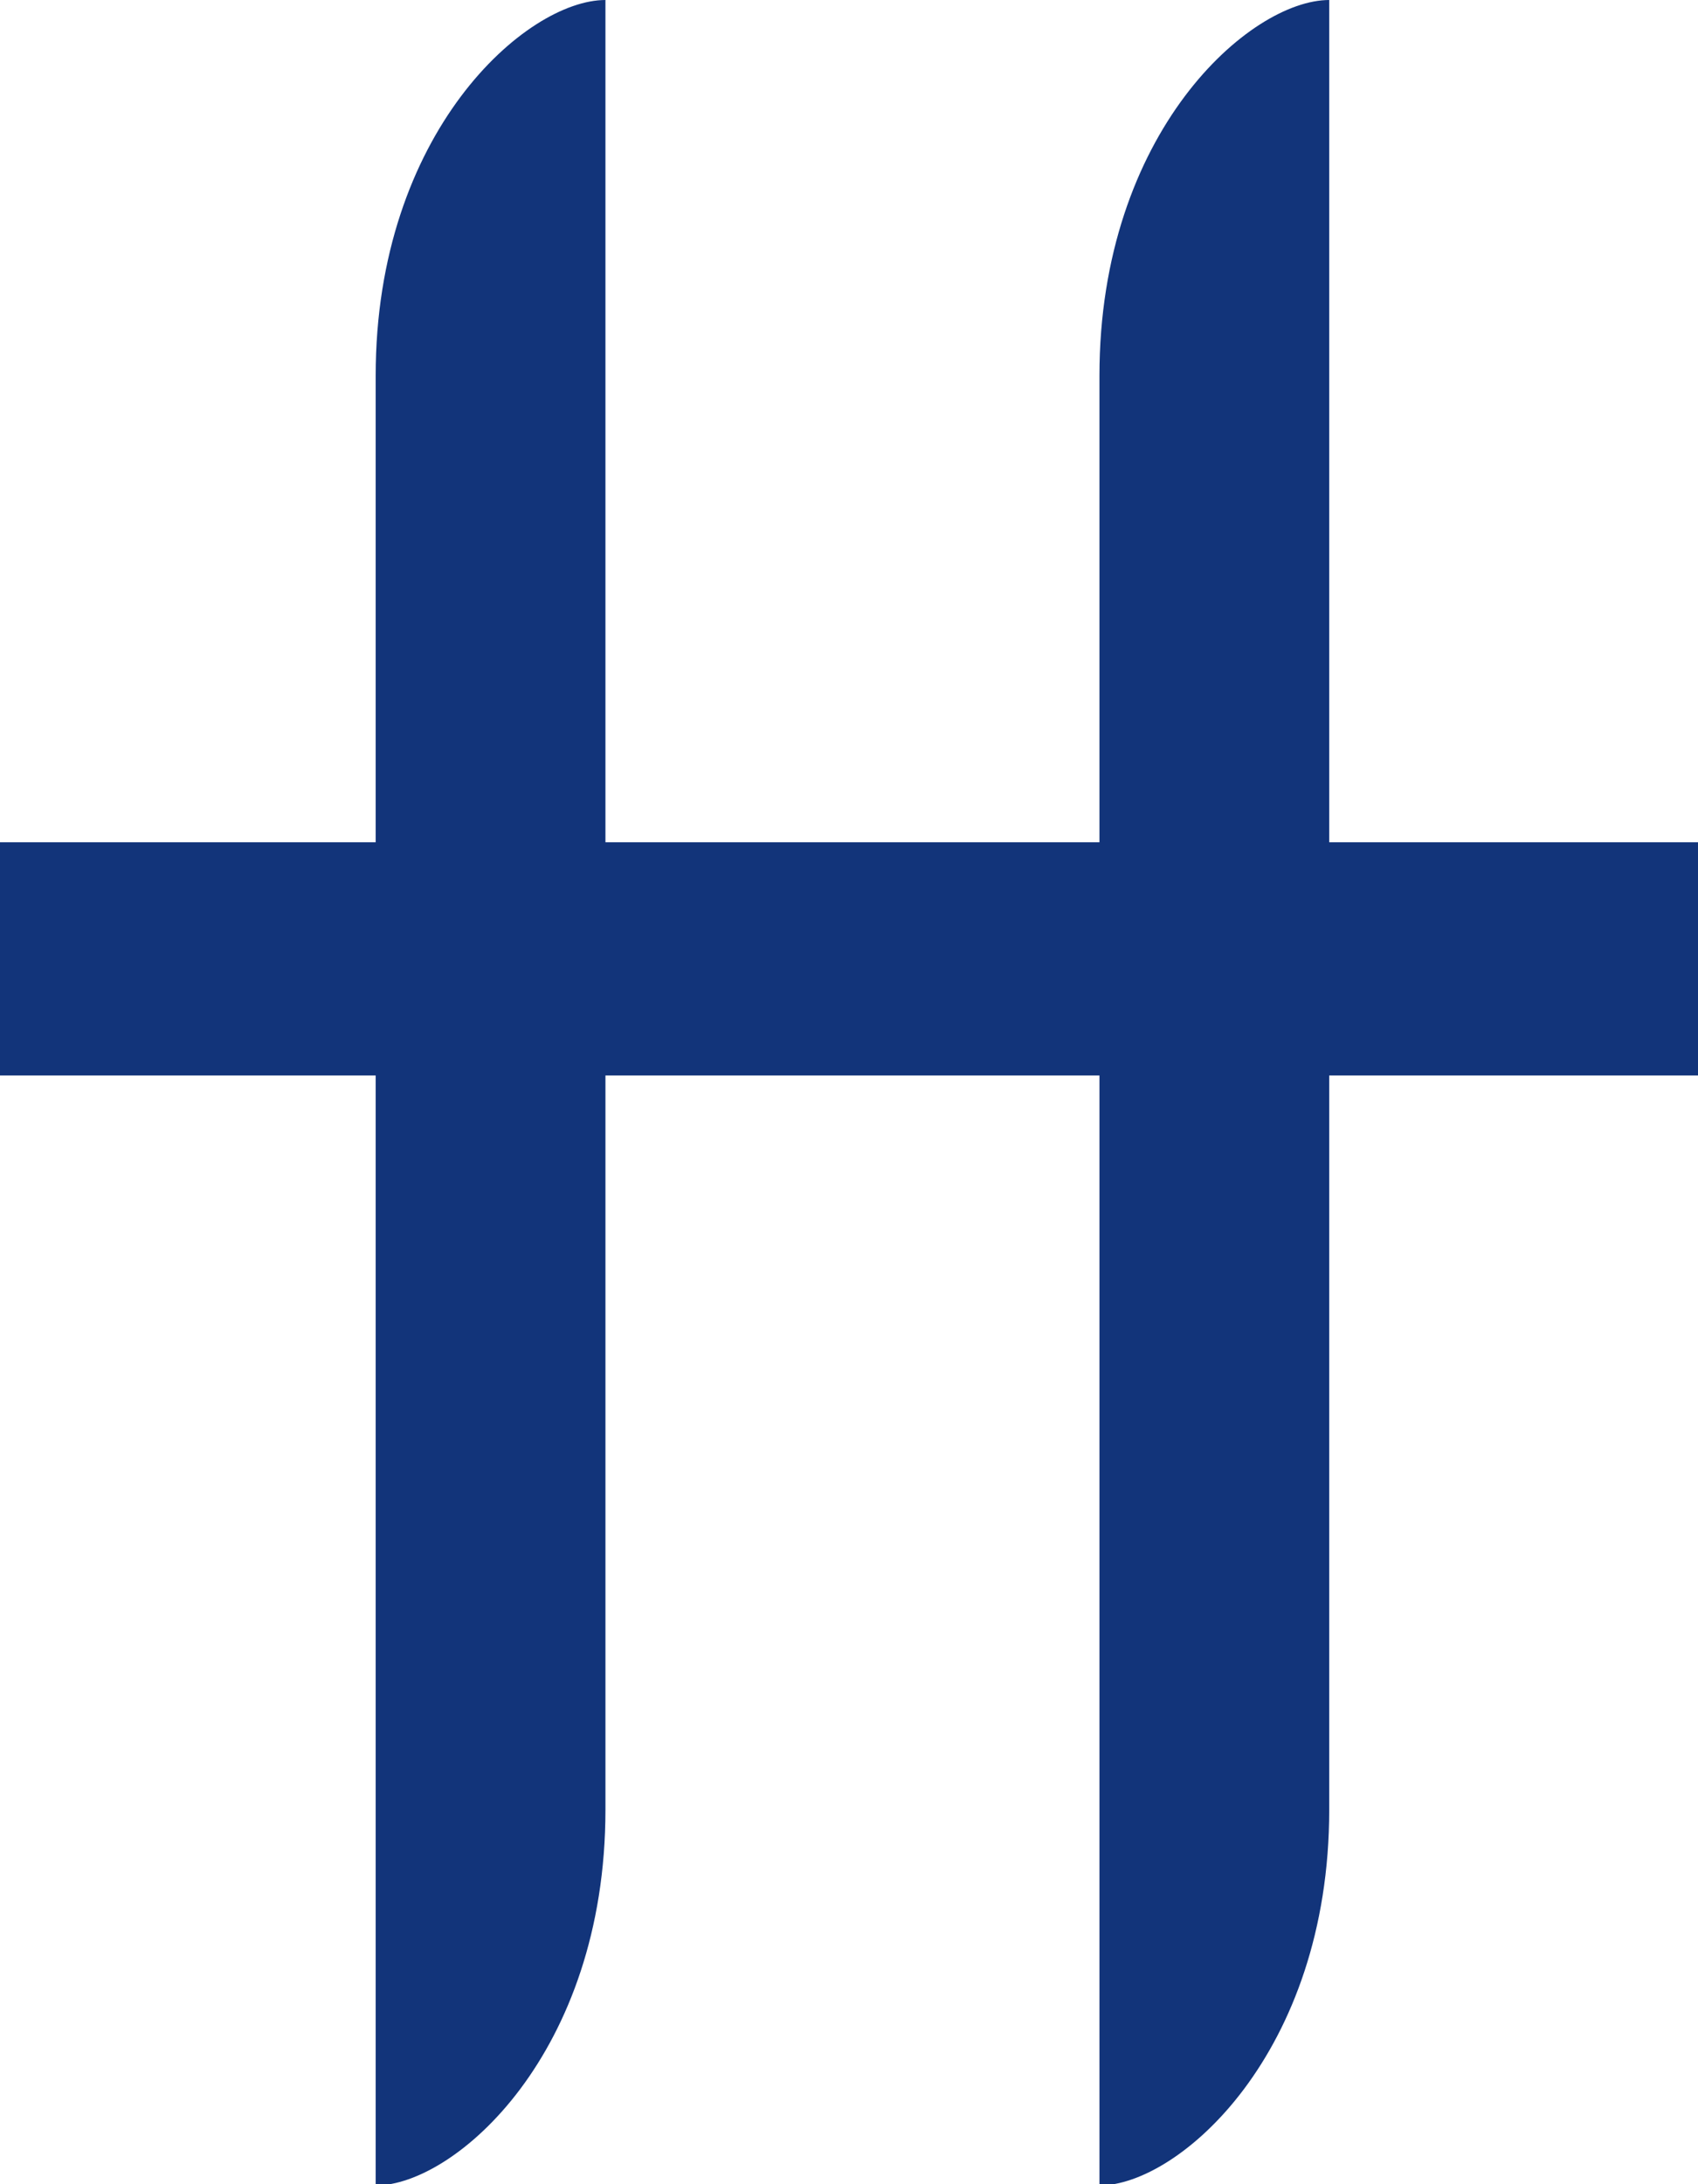
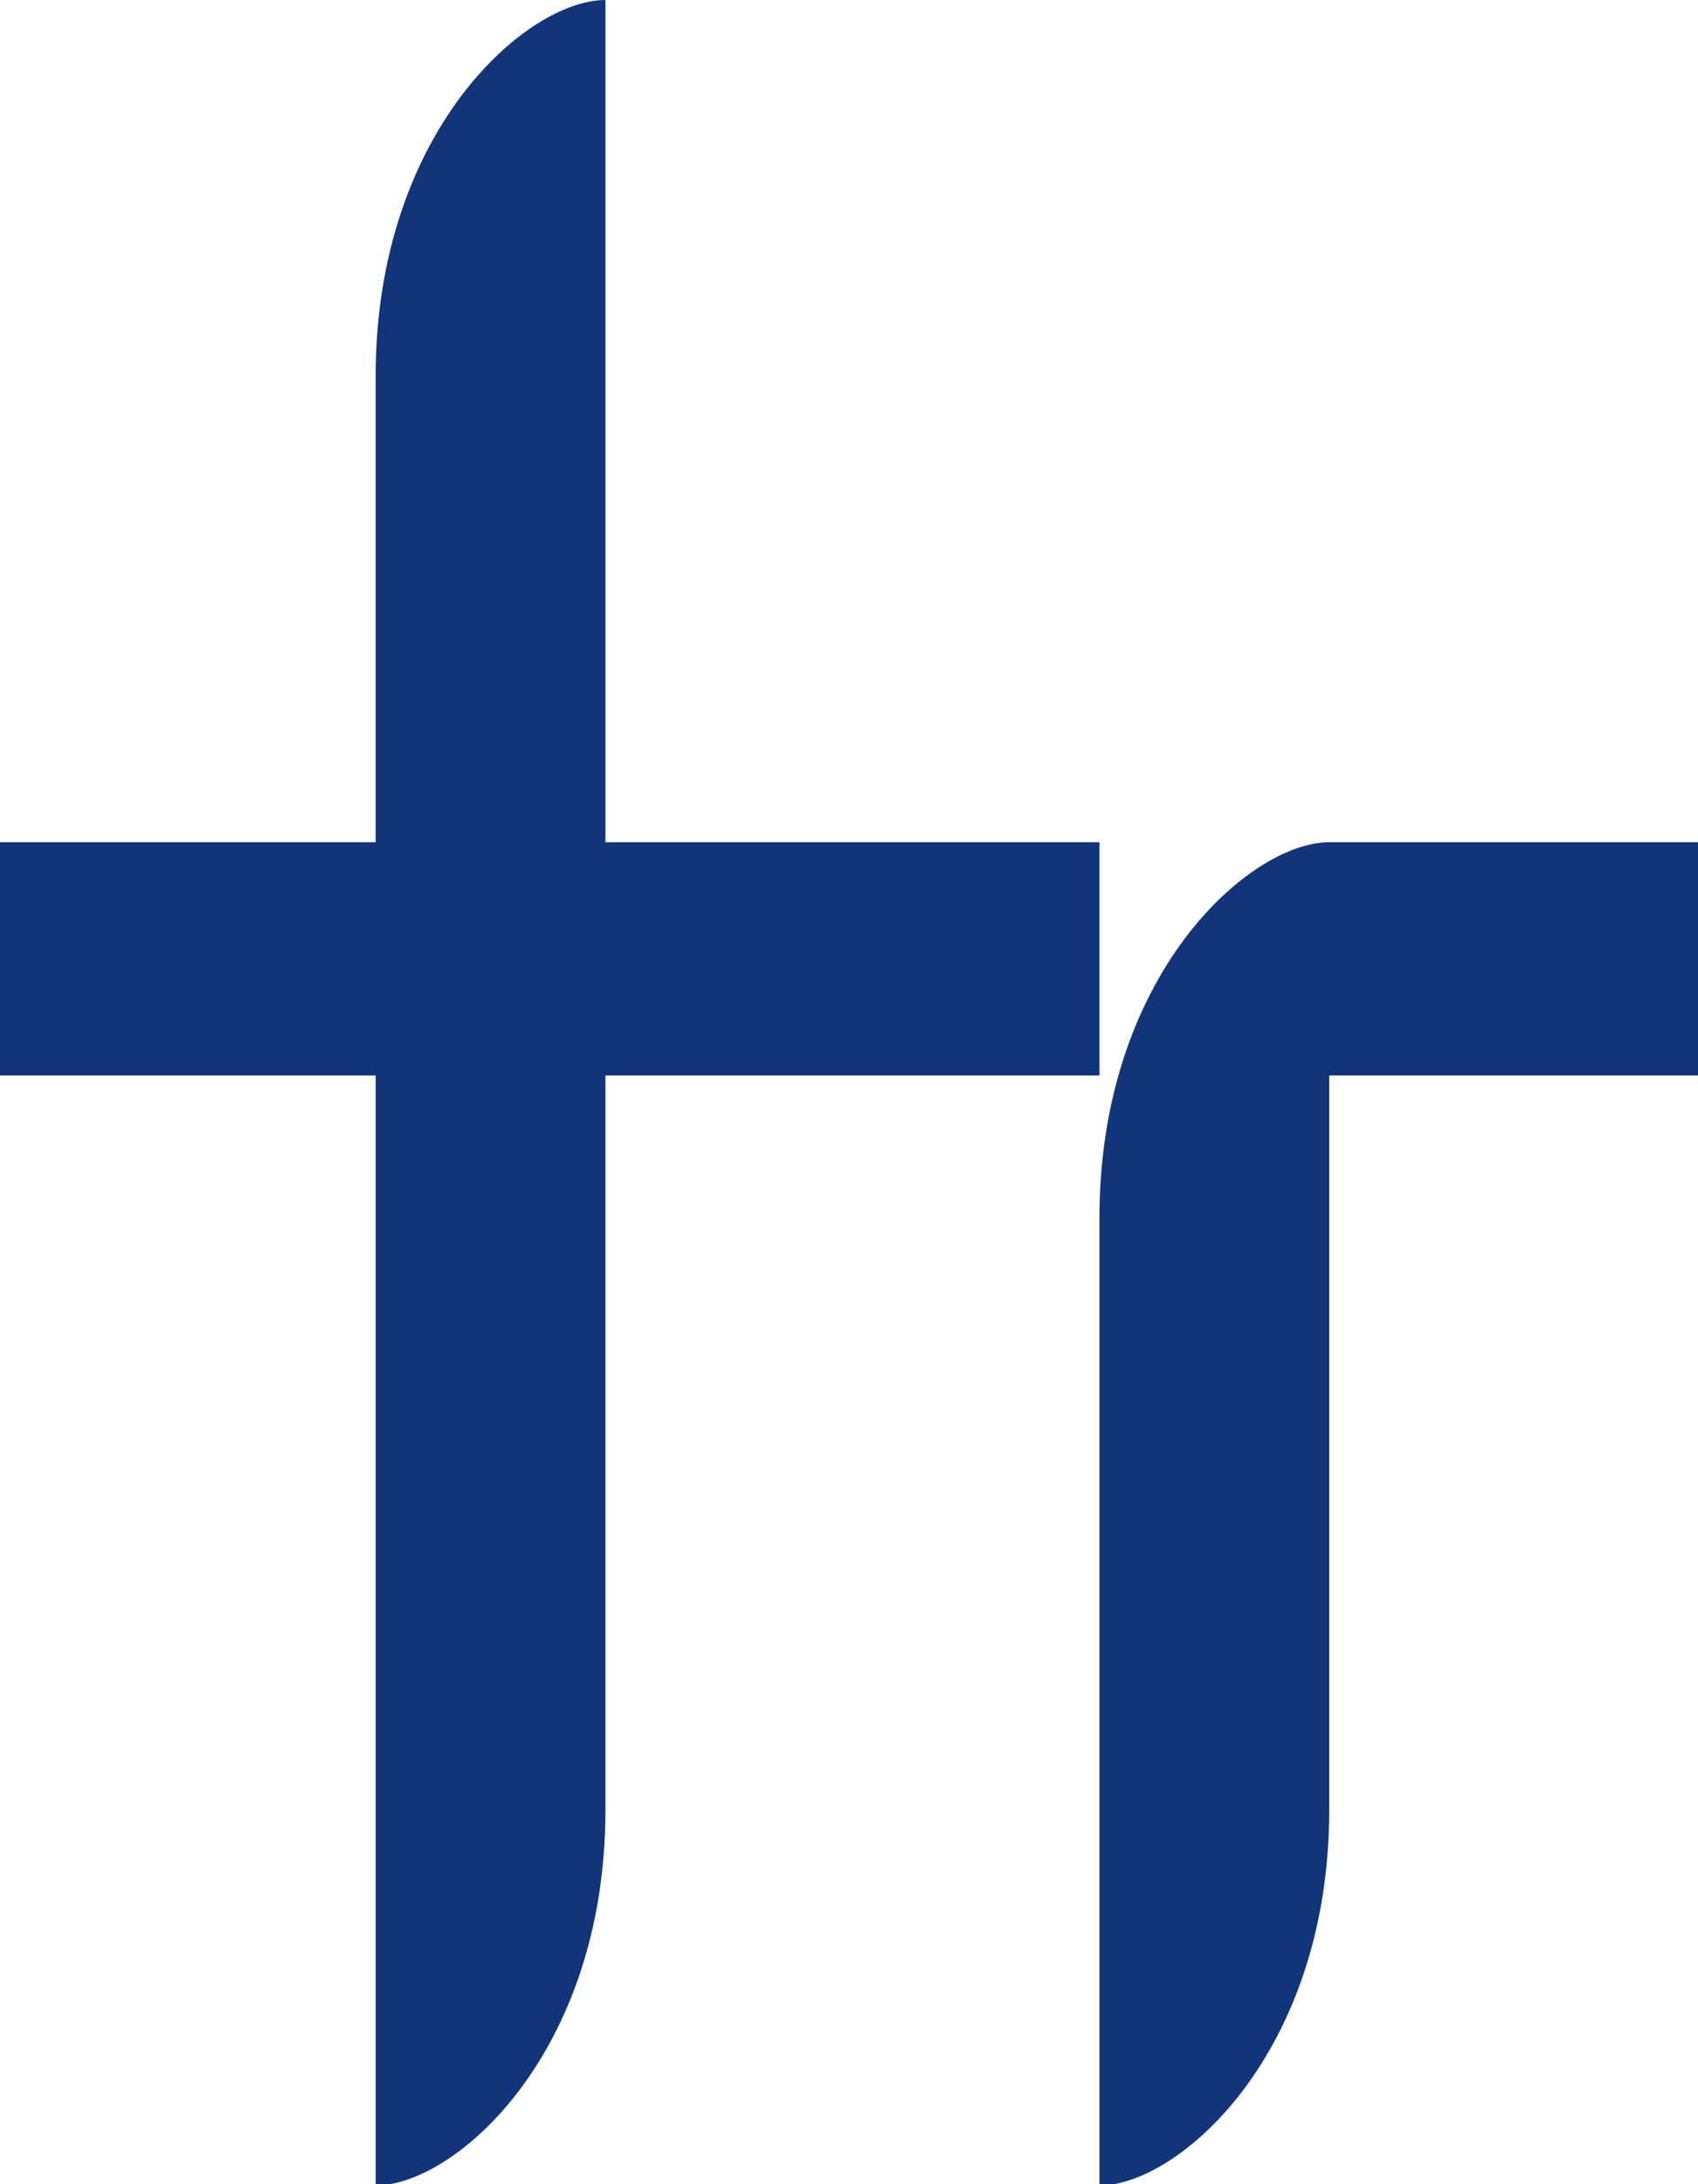
<svg xmlns="http://www.w3.org/2000/svg" id="_イヤー_2" viewBox="0 0 14.78 19.01">
  <defs>
    <style>.cls-1{fill:#12347a;}</style>
  </defs>
  <g id="_イヤー_1-2">
-     <path class="cls-1" d="M14.78,7.33h-3.21V0c-.69,0-2,1.15-2,3.27V7.33H5.27V0c-.69,0-2,1.15-2,3.27V7.33H0v2.03H3.27v9.66c.69,0,2-1.15,2-3.27v-6.39h4.3v9.66c.69,0,2-1.15,2-3.27v-6.39h3.21v-2.03Z" />
+     <path class="cls-1" d="M14.78,7.33h-3.21c-.69,0-2,1.15-2,3.27V7.33H5.27V0c-.69,0-2,1.15-2,3.27V7.33H0v2.03H3.27v9.66c.69,0,2-1.15,2-3.27v-6.39h4.3v9.66c.69,0,2-1.15,2-3.27v-6.39h3.21v-2.03Z" />
  </g>
</svg>